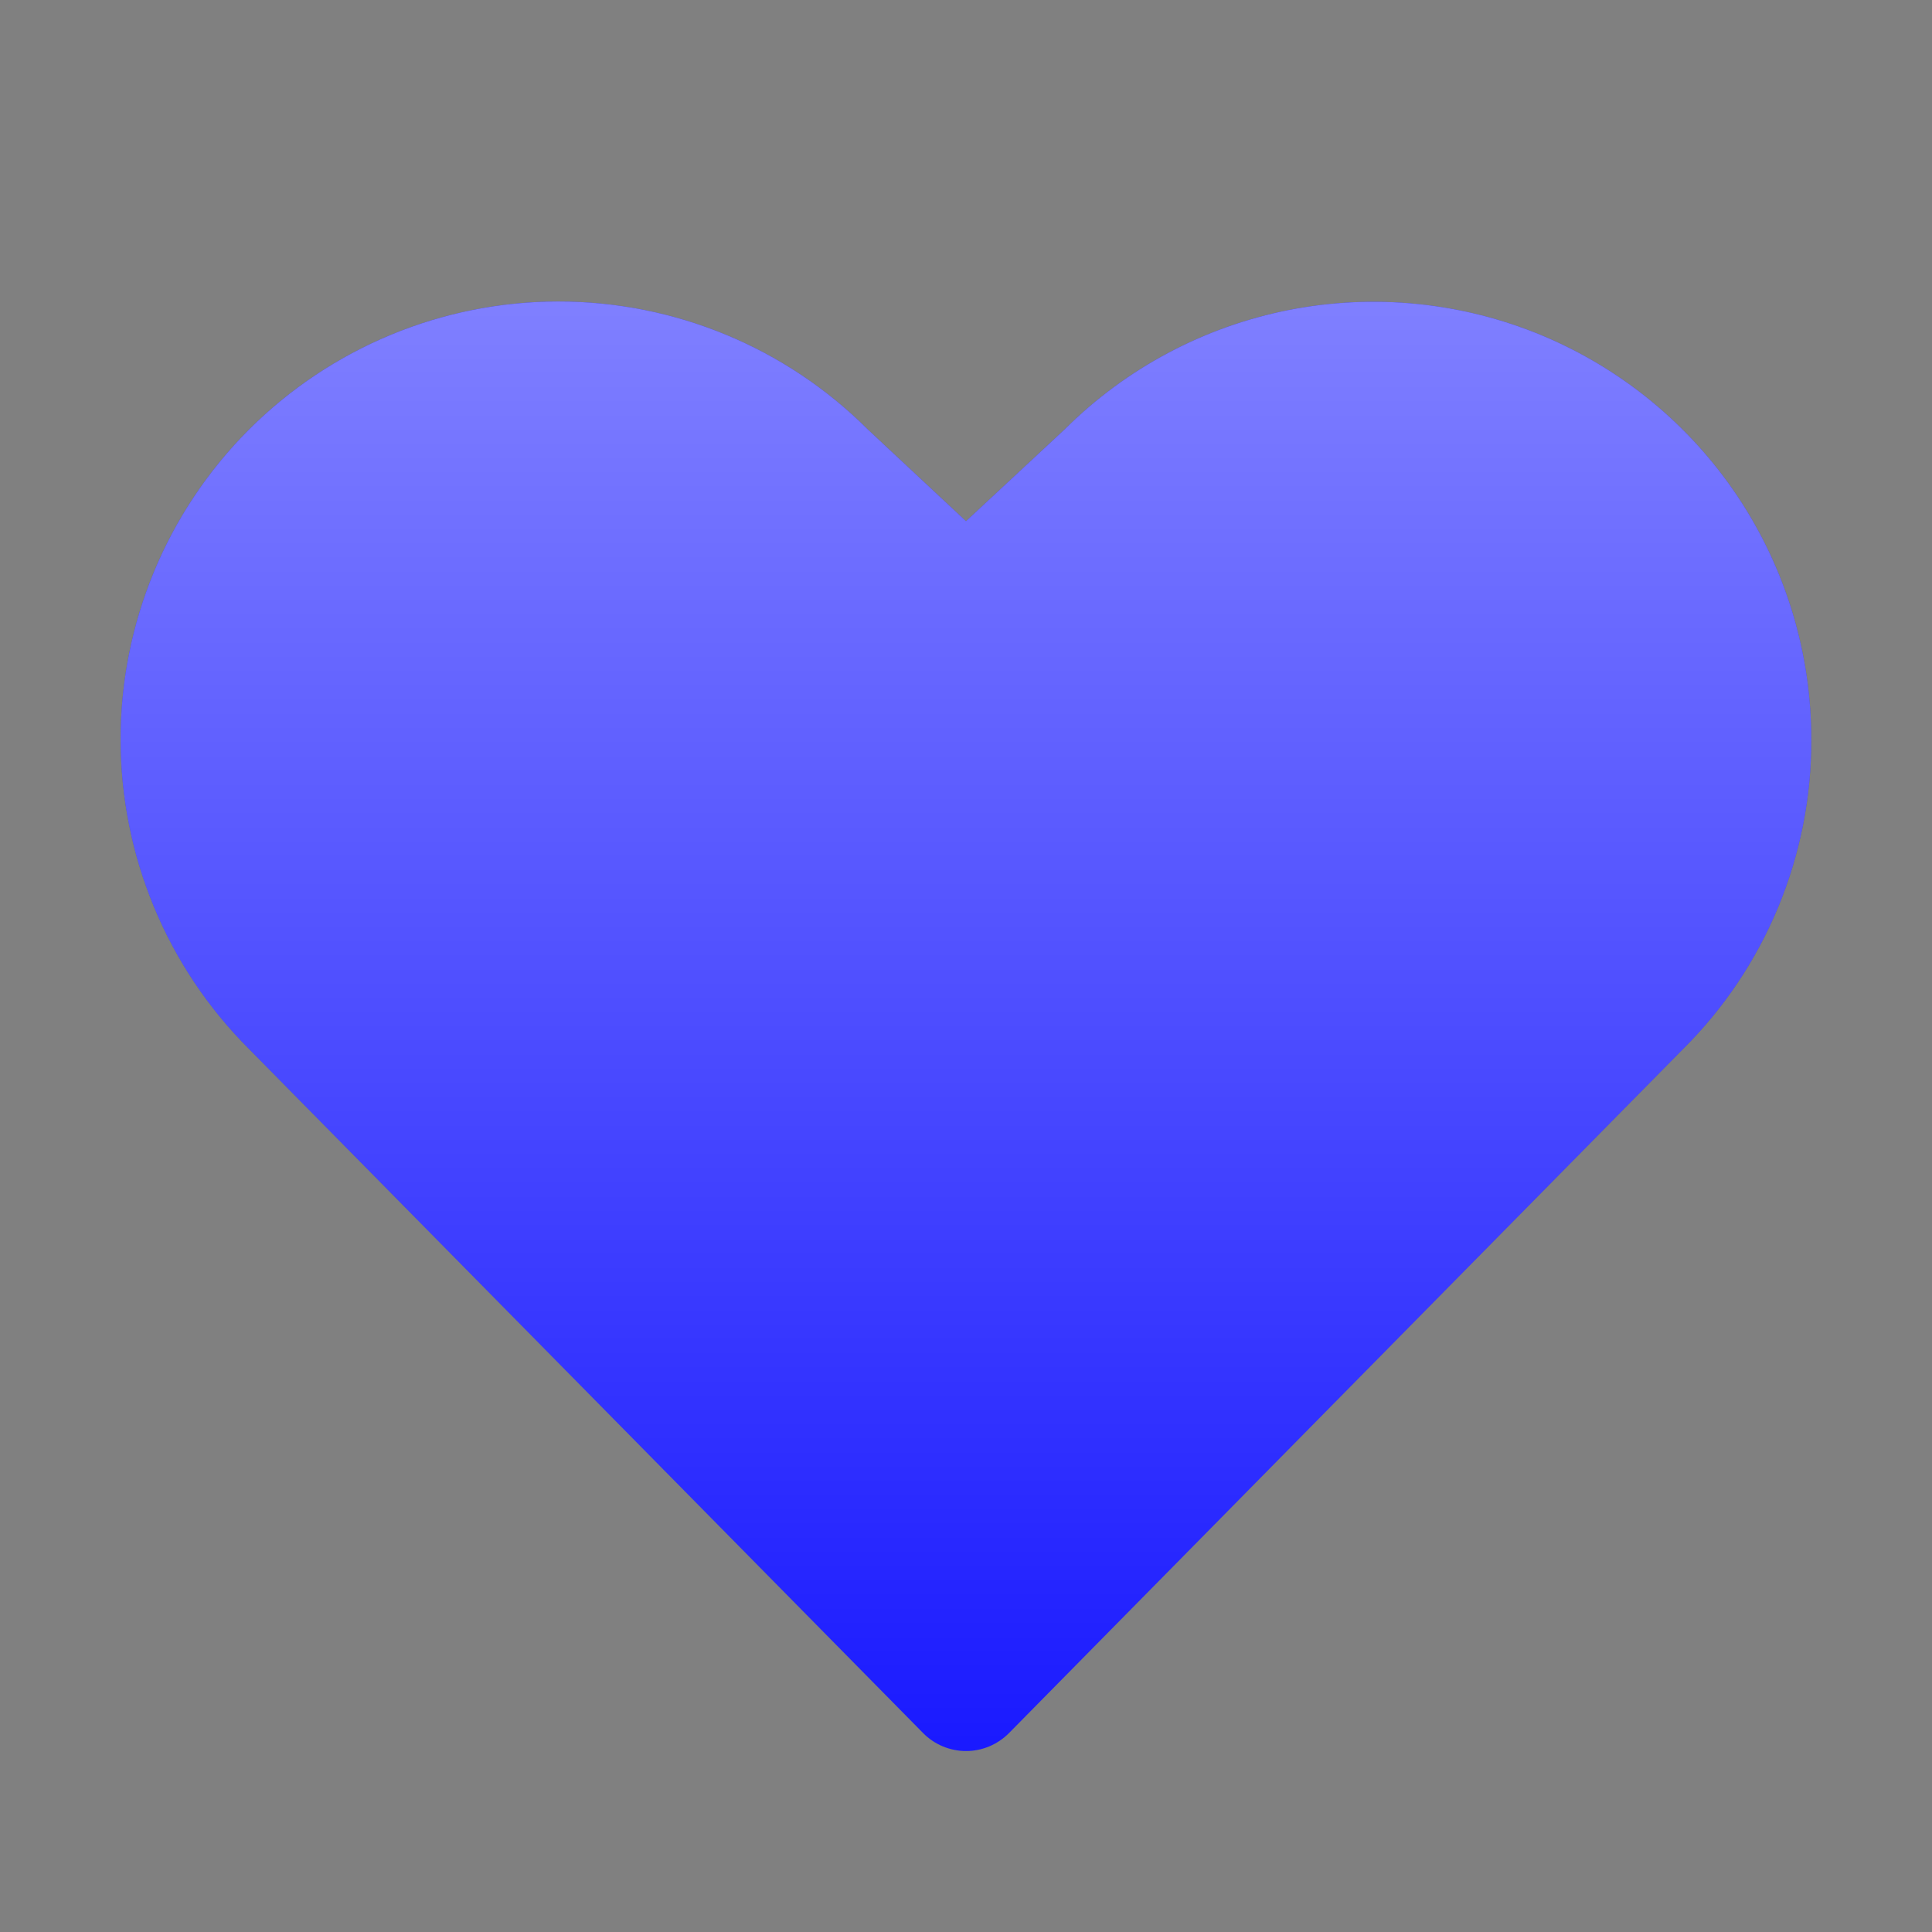
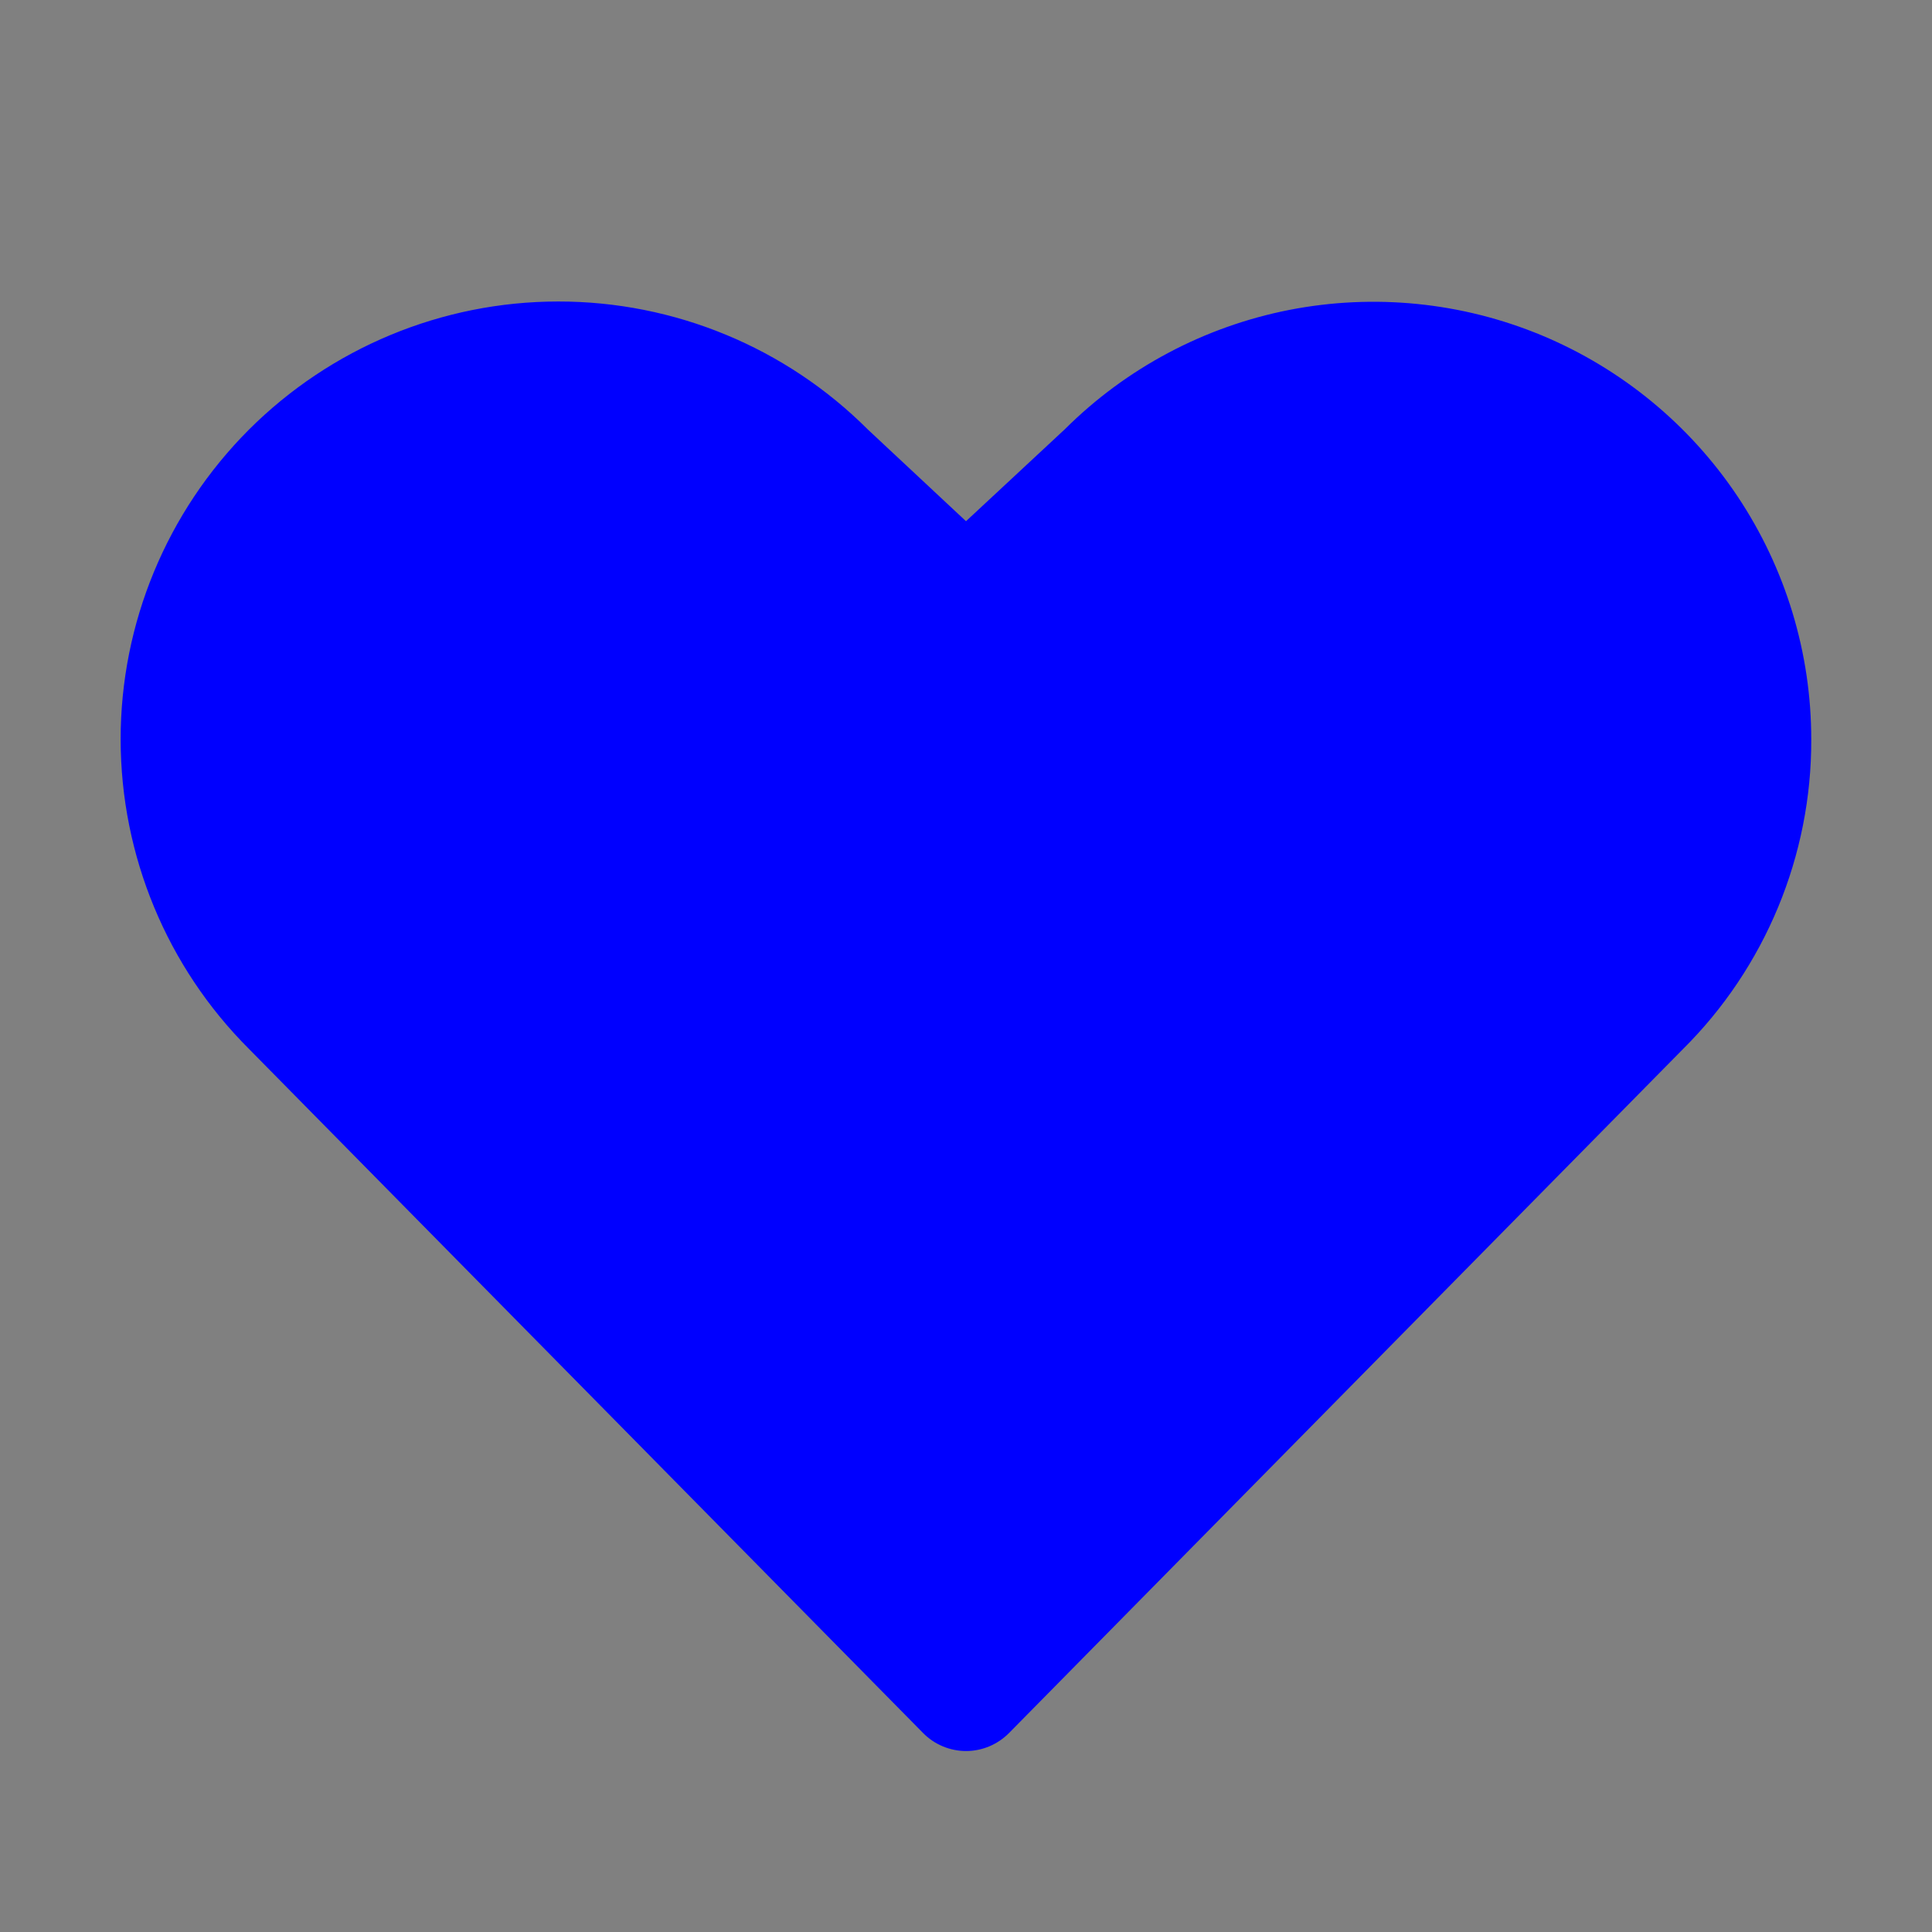
<svg xmlns="http://www.w3.org/2000/svg" width="18" height="18" viewBox="0 0 18 18" fill="none">
  <rect x="0" y="0" width="18" height="18" fill="#808080" stroke="none" />
  <path d="M16.875 6.892C16.877 7.427 16.771 7.958 16.566 8.453C16.361 8.947 16.06 9.397 15.68 9.774L9.401 16.146C9.349 16.199 9.286 16.241 9.218 16.27C9.149 16.299 9.075 16.314 9 16.314C8.926 16.314 8.852 16.299 8.783 16.27C8.714 16.241 8.652 16.199 8.6 16.146L2.321 9.774C1.555 9.01 1.125 7.972 1.124 6.89C1.123 5.809 1.553 4.771 2.317 4.005C3.082 3.24 4.119 2.809 5.201 2.809C6.283 2.808 7.321 3.237 8.086 4.002L9 4.856L9.921 3.999C10.492 3.43 11.219 3.044 12.009 2.888C12.8 2.733 13.619 2.815 14.363 3.124C15.107 3.434 15.743 3.957 16.19 4.627C16.637 5.298 16.876 6.086 16.875 6.892Z" fill="#0000FF" />
-   <path d="M16.875 6.892C16.877 7.427 16.771 7.958 16.566 8.453C16.361 8.947 16.06 9.397 15.68 9.774L9.401 16.146C9.349 16.199 9.286 16.241 9.218 16.27C9.149 16.299 9.075 16.314 9 16.314C8.926 16.314 8.852 16.299 8.783 16.27C8.714 16.241 8.652 16.199 8.6 16.146L2.321 9.774C1.555 9.01 1.125 7.972 1.124 6.89C1.123 5.809 1.553 4.771 2.317 4.005C3.082 3.24 4.119 2.809 5.201 2.809C6.283 2.808 7.321 3.237 8.086 4.002L9 4.856L9.921 3.999C10.492 3.43 11.219 3.044 12.009 2.888C12.8 2.733 13.619 2.815 14.363 3.124C15.107 3.434 15.743 3.957 16.19 4.627C16.637 5.298 16.876 6.086 16.875 6.892Z" fill="url(#paint0_linear_7737_8269)" />
  <defs>
    <linearGradient id="paint0_linear_7737_8269" x1="9" y1="2.809" x2="9" y2="16.314" gradientUnits="userSpaceOnUse">
      <stop stop-color="white" stop-opacity="0.5" />
      <stop offset="1" stop-color="white" stop-opacity="0.1" />
    </linearGradient>
  </defs>
</svg>